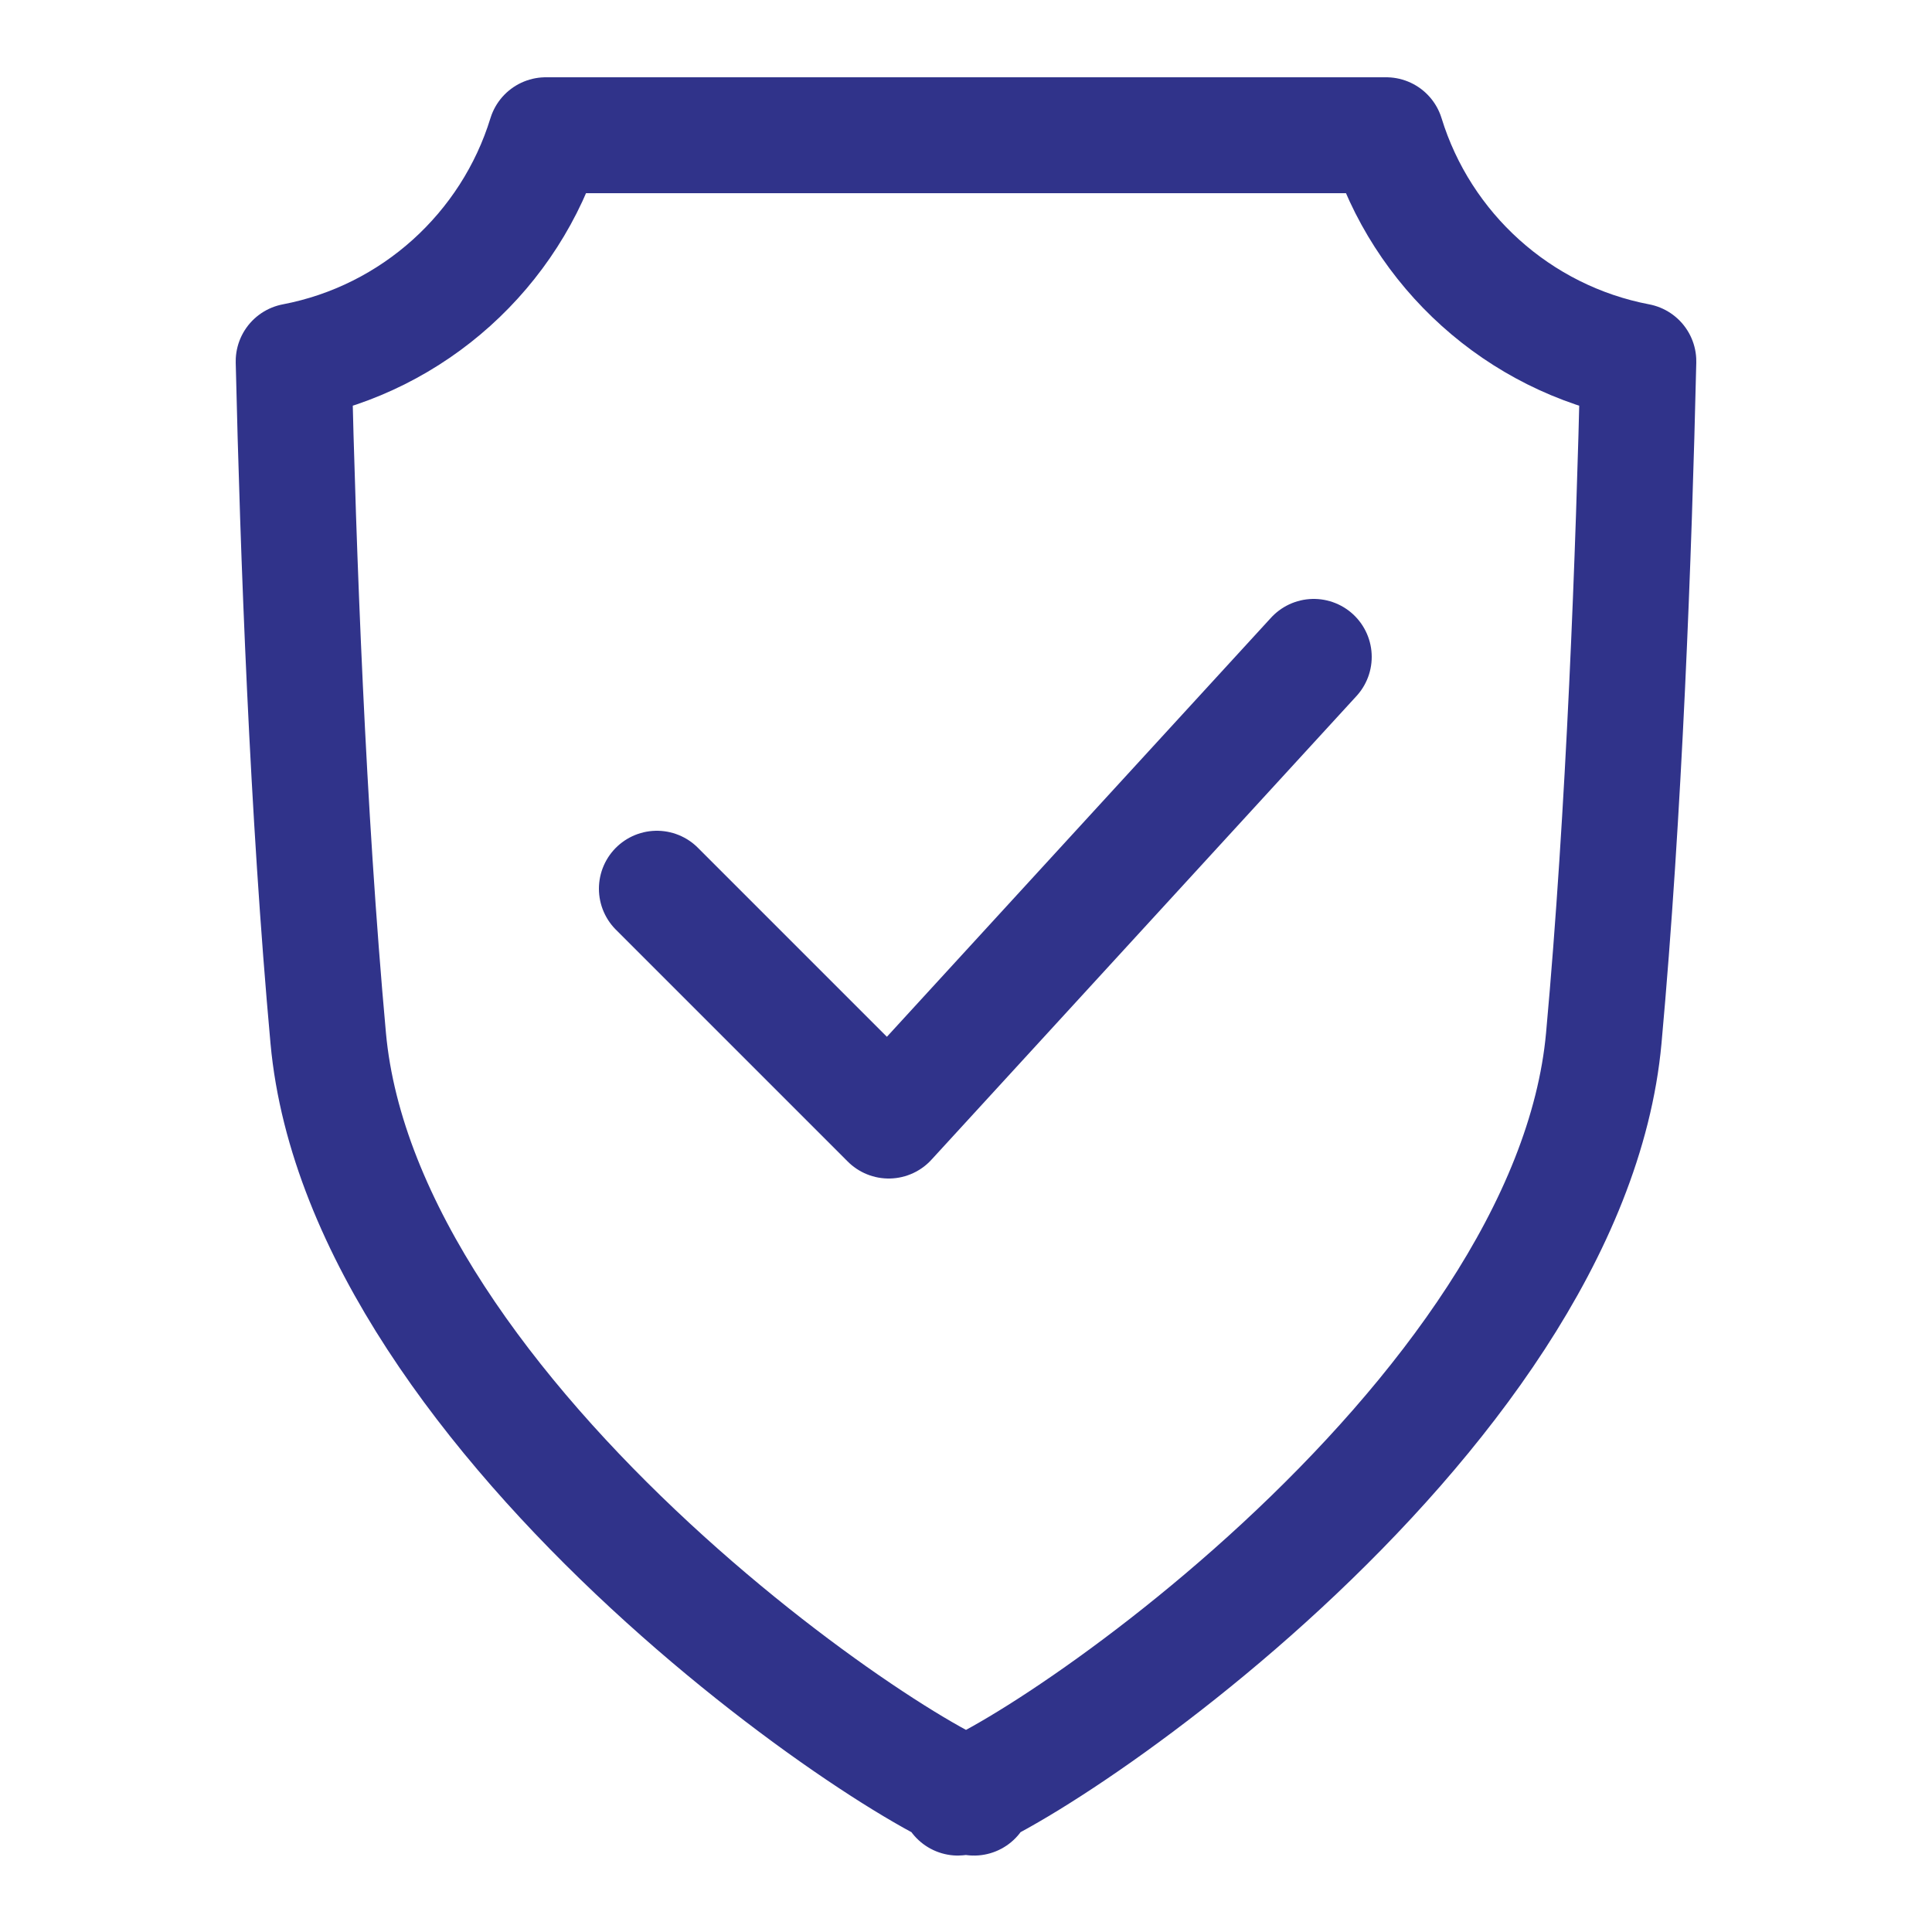
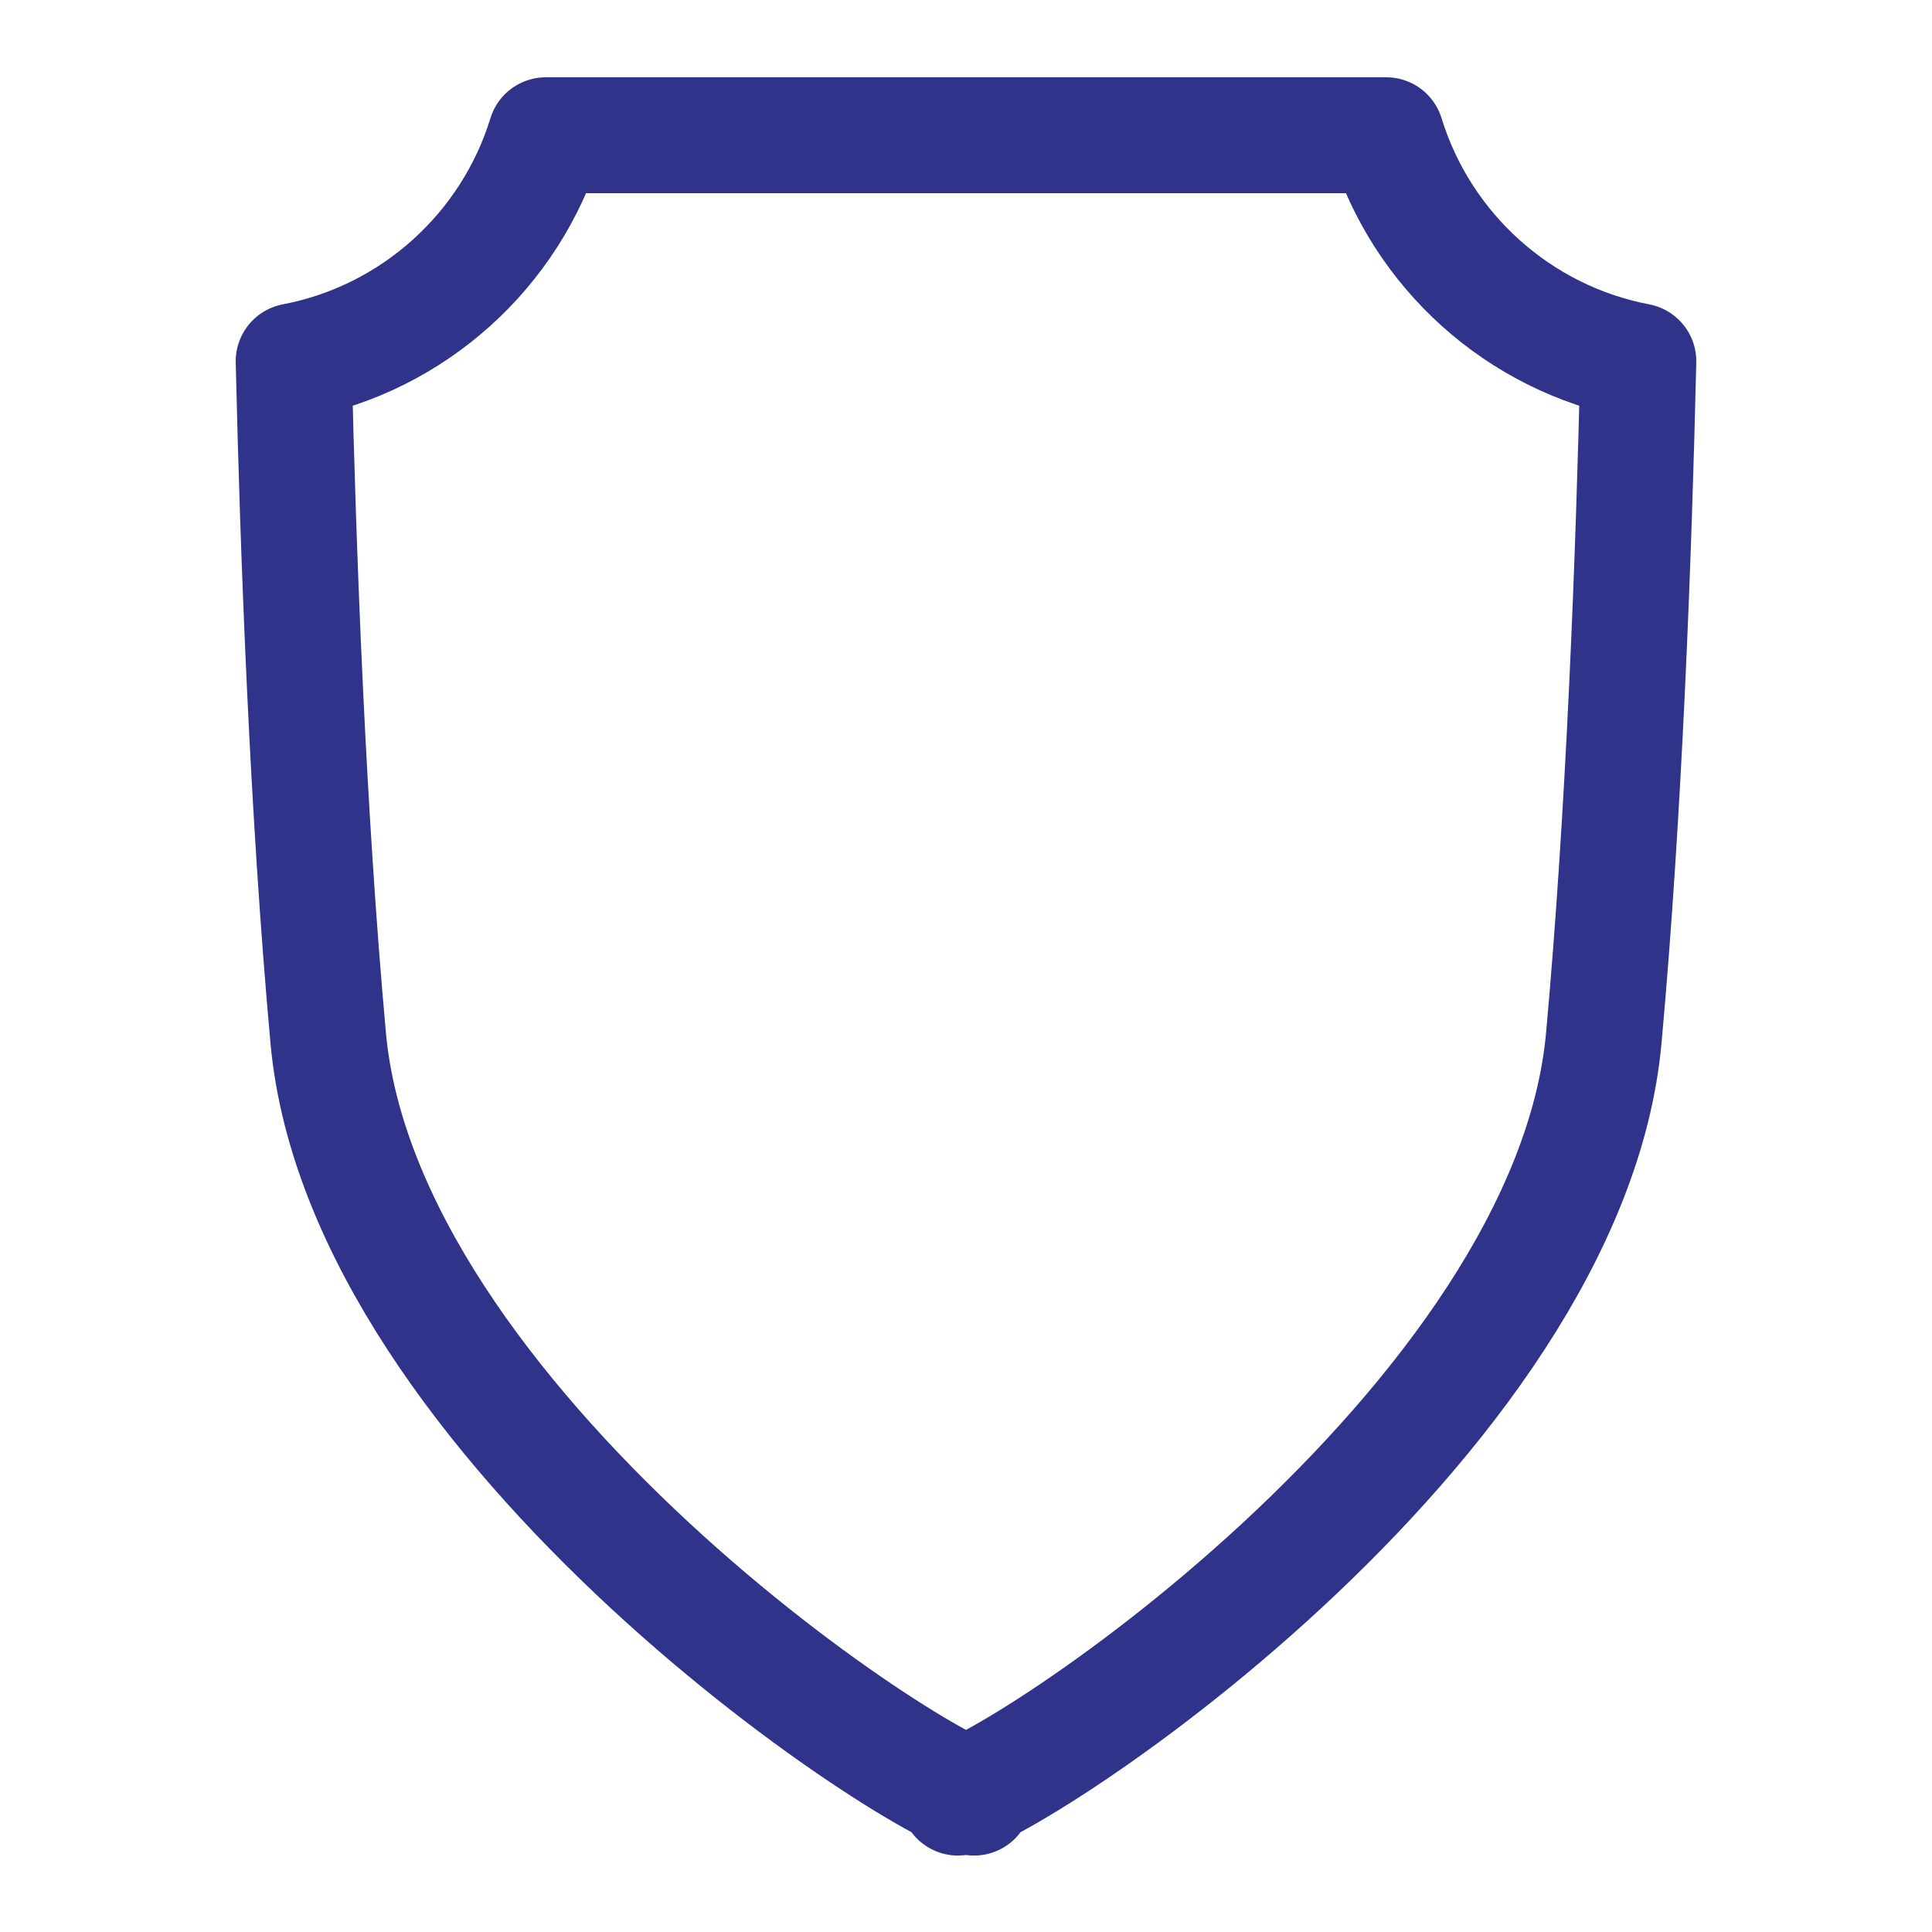
<svg xmlns="http://www.w3.org/2000/svg" width="50" height="50" viewBox="0 0 50 50" fill="none">
  <path d="M7.6 9.35C10.706 8.758 13.211 6.478 14.126 3.5H35.874C36.789 6.478 39.294 8.758 42.4 9.35C42.284 14.334 42.036 21.032 41.506 26.864C41.059 31.78 37.301 36.7 33.169 40.524C31.139 42.403 29.094 43.947 27.478 45.014C26.669 45.549 25.983 45.953 25.473 46.217C25.278 46.318 25.12 46.392 25 46.444C24.88 46.392 24.722 46.318 24.527 46.217C24.017 45.953 23.331 45.549 22.522 45.014C20.906 43.947 18.861 42.403 16.831 40.524C12.699 36.7 8.941 31.78 8.494 26.864C7.964 21.032 7.716 14.334 7.6 9.35ZM24.792 46.522C24.792 46.522 24.795 46.521 24.802 46.52C24.795 46.522 24.792 46.522 24.792 46.522ZM25.198 46.52C25.204 46.521 25.208 46.522 25.208 46.522C25.208 46.522 25.205 46.522 25.198 46.52Z" stroke="#30338A" stroke-width="3" stroke-linejoin="round" />
-   <path d="M17 23L23 29L34 17" stroke="#30338A" stroke-width="3" stroke-linecap="round" stroke-linejoin="round" />
</svg>